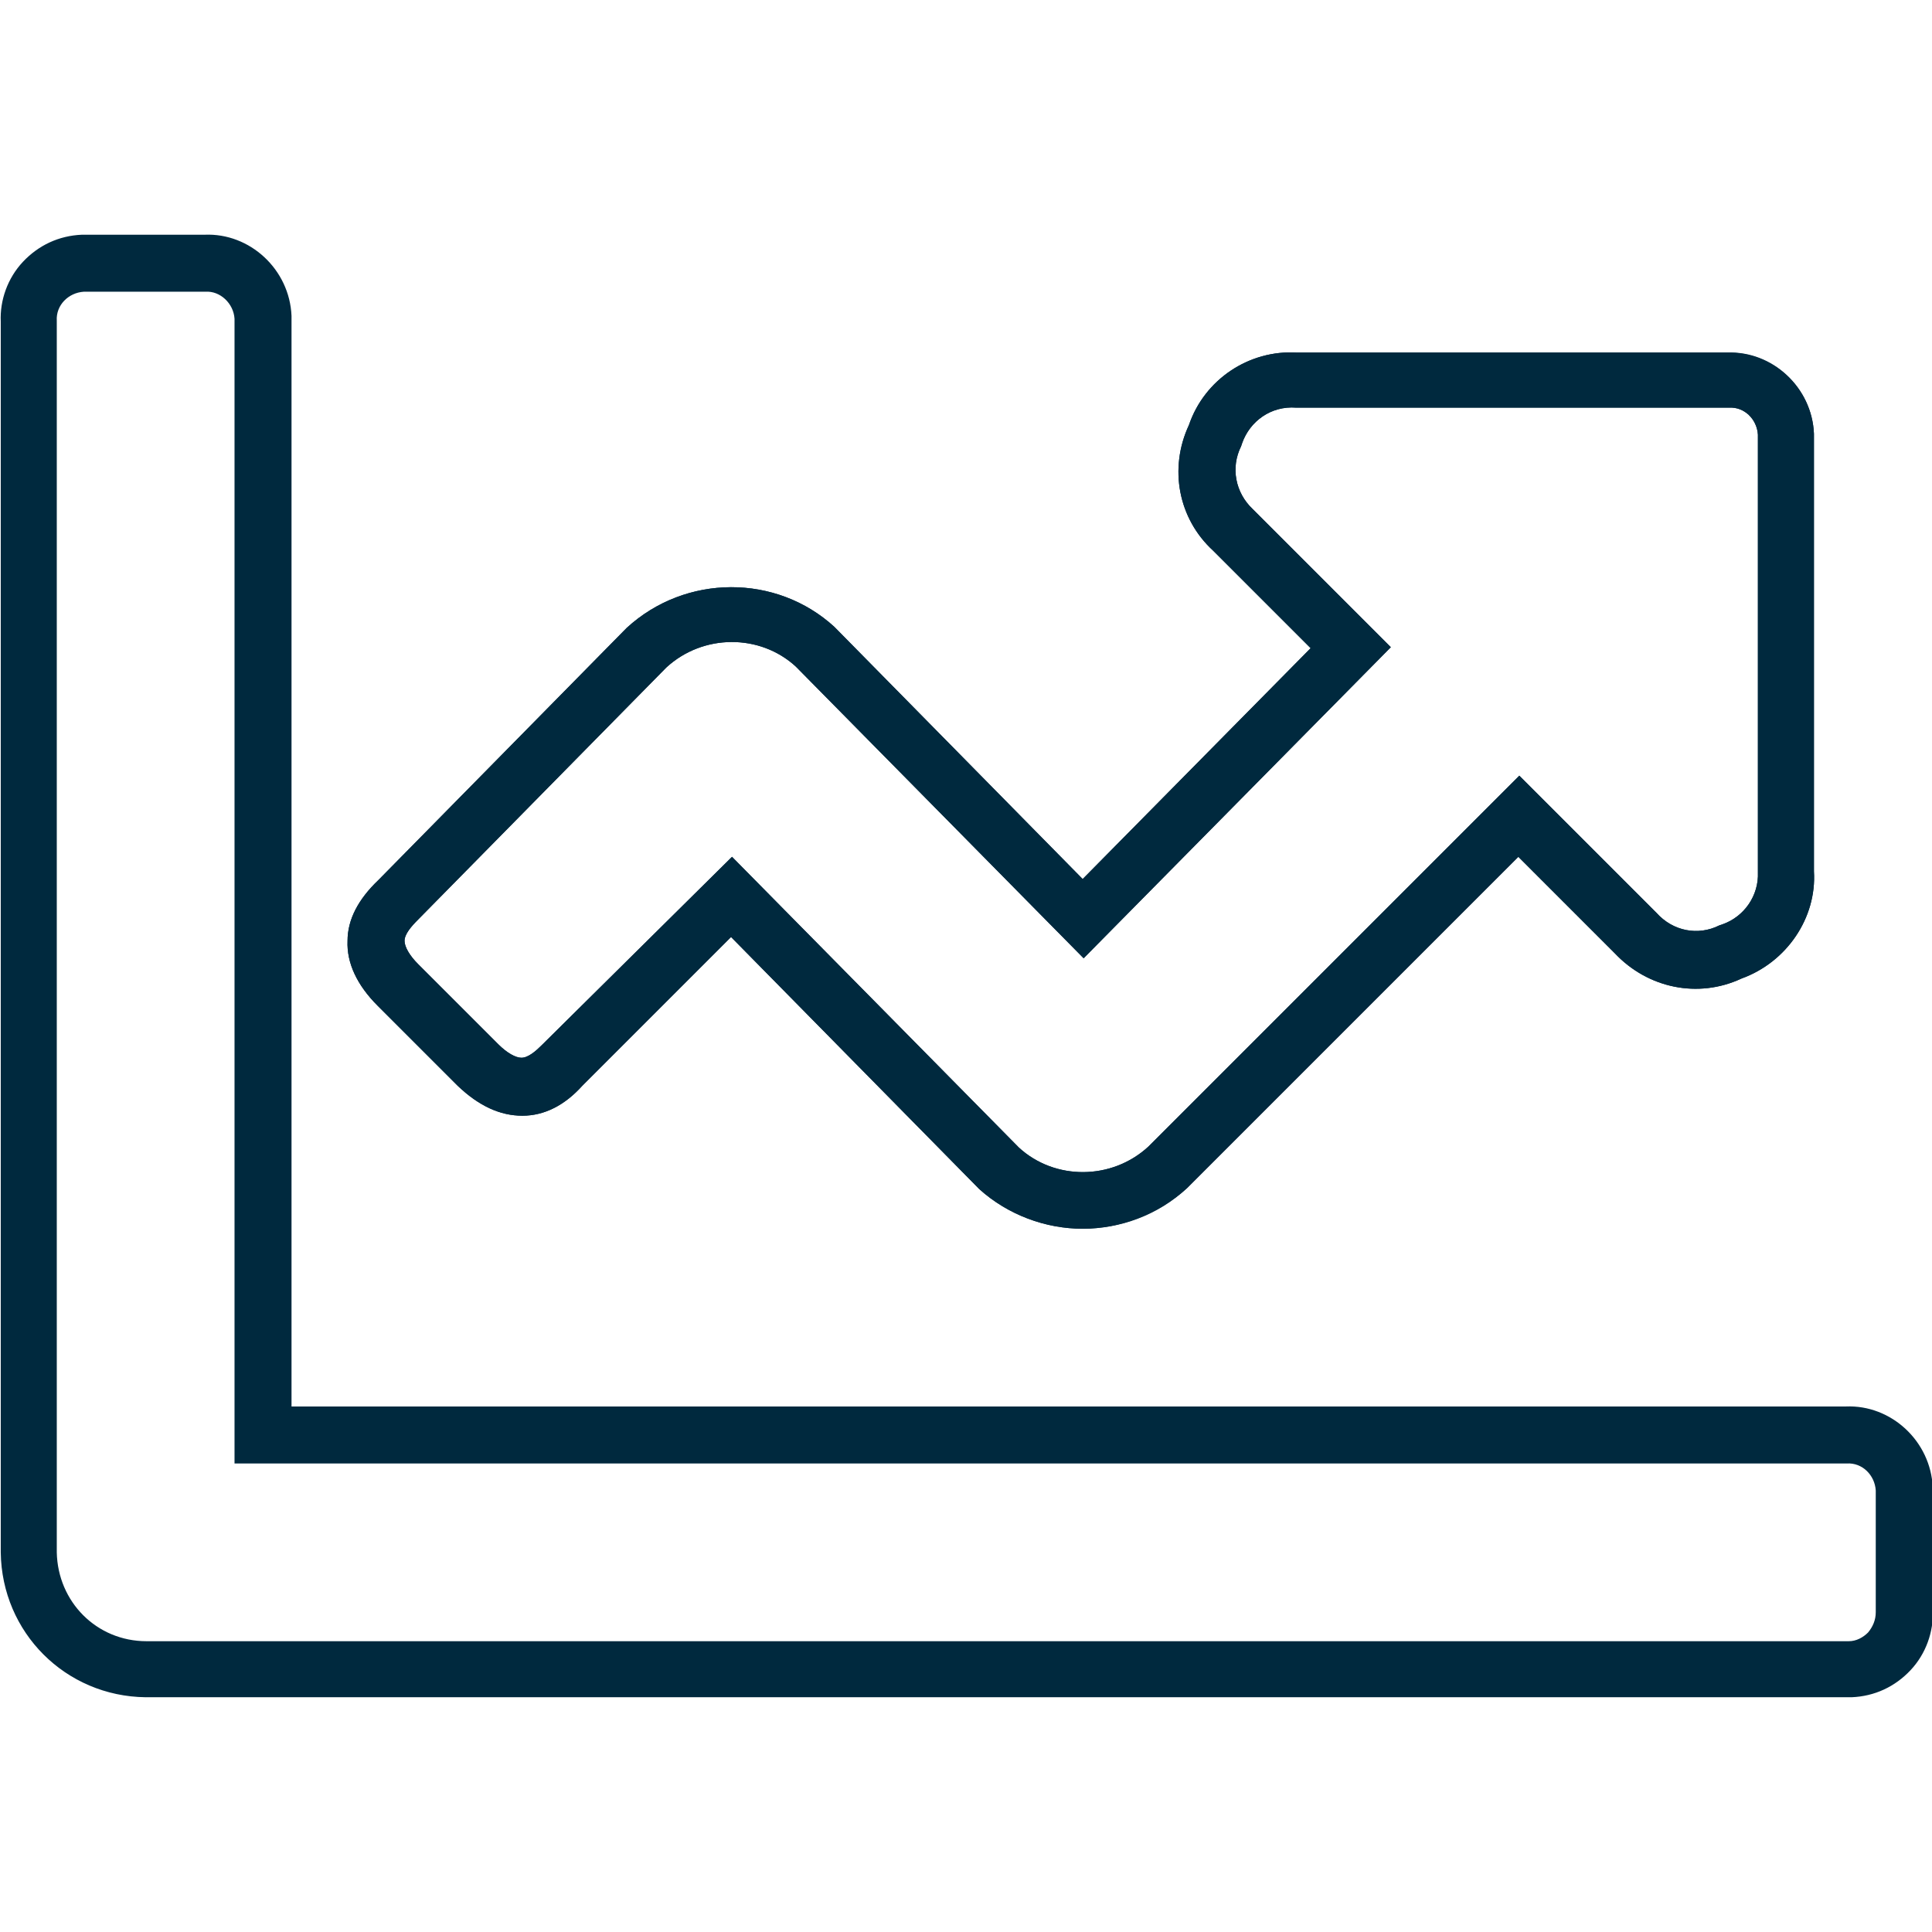
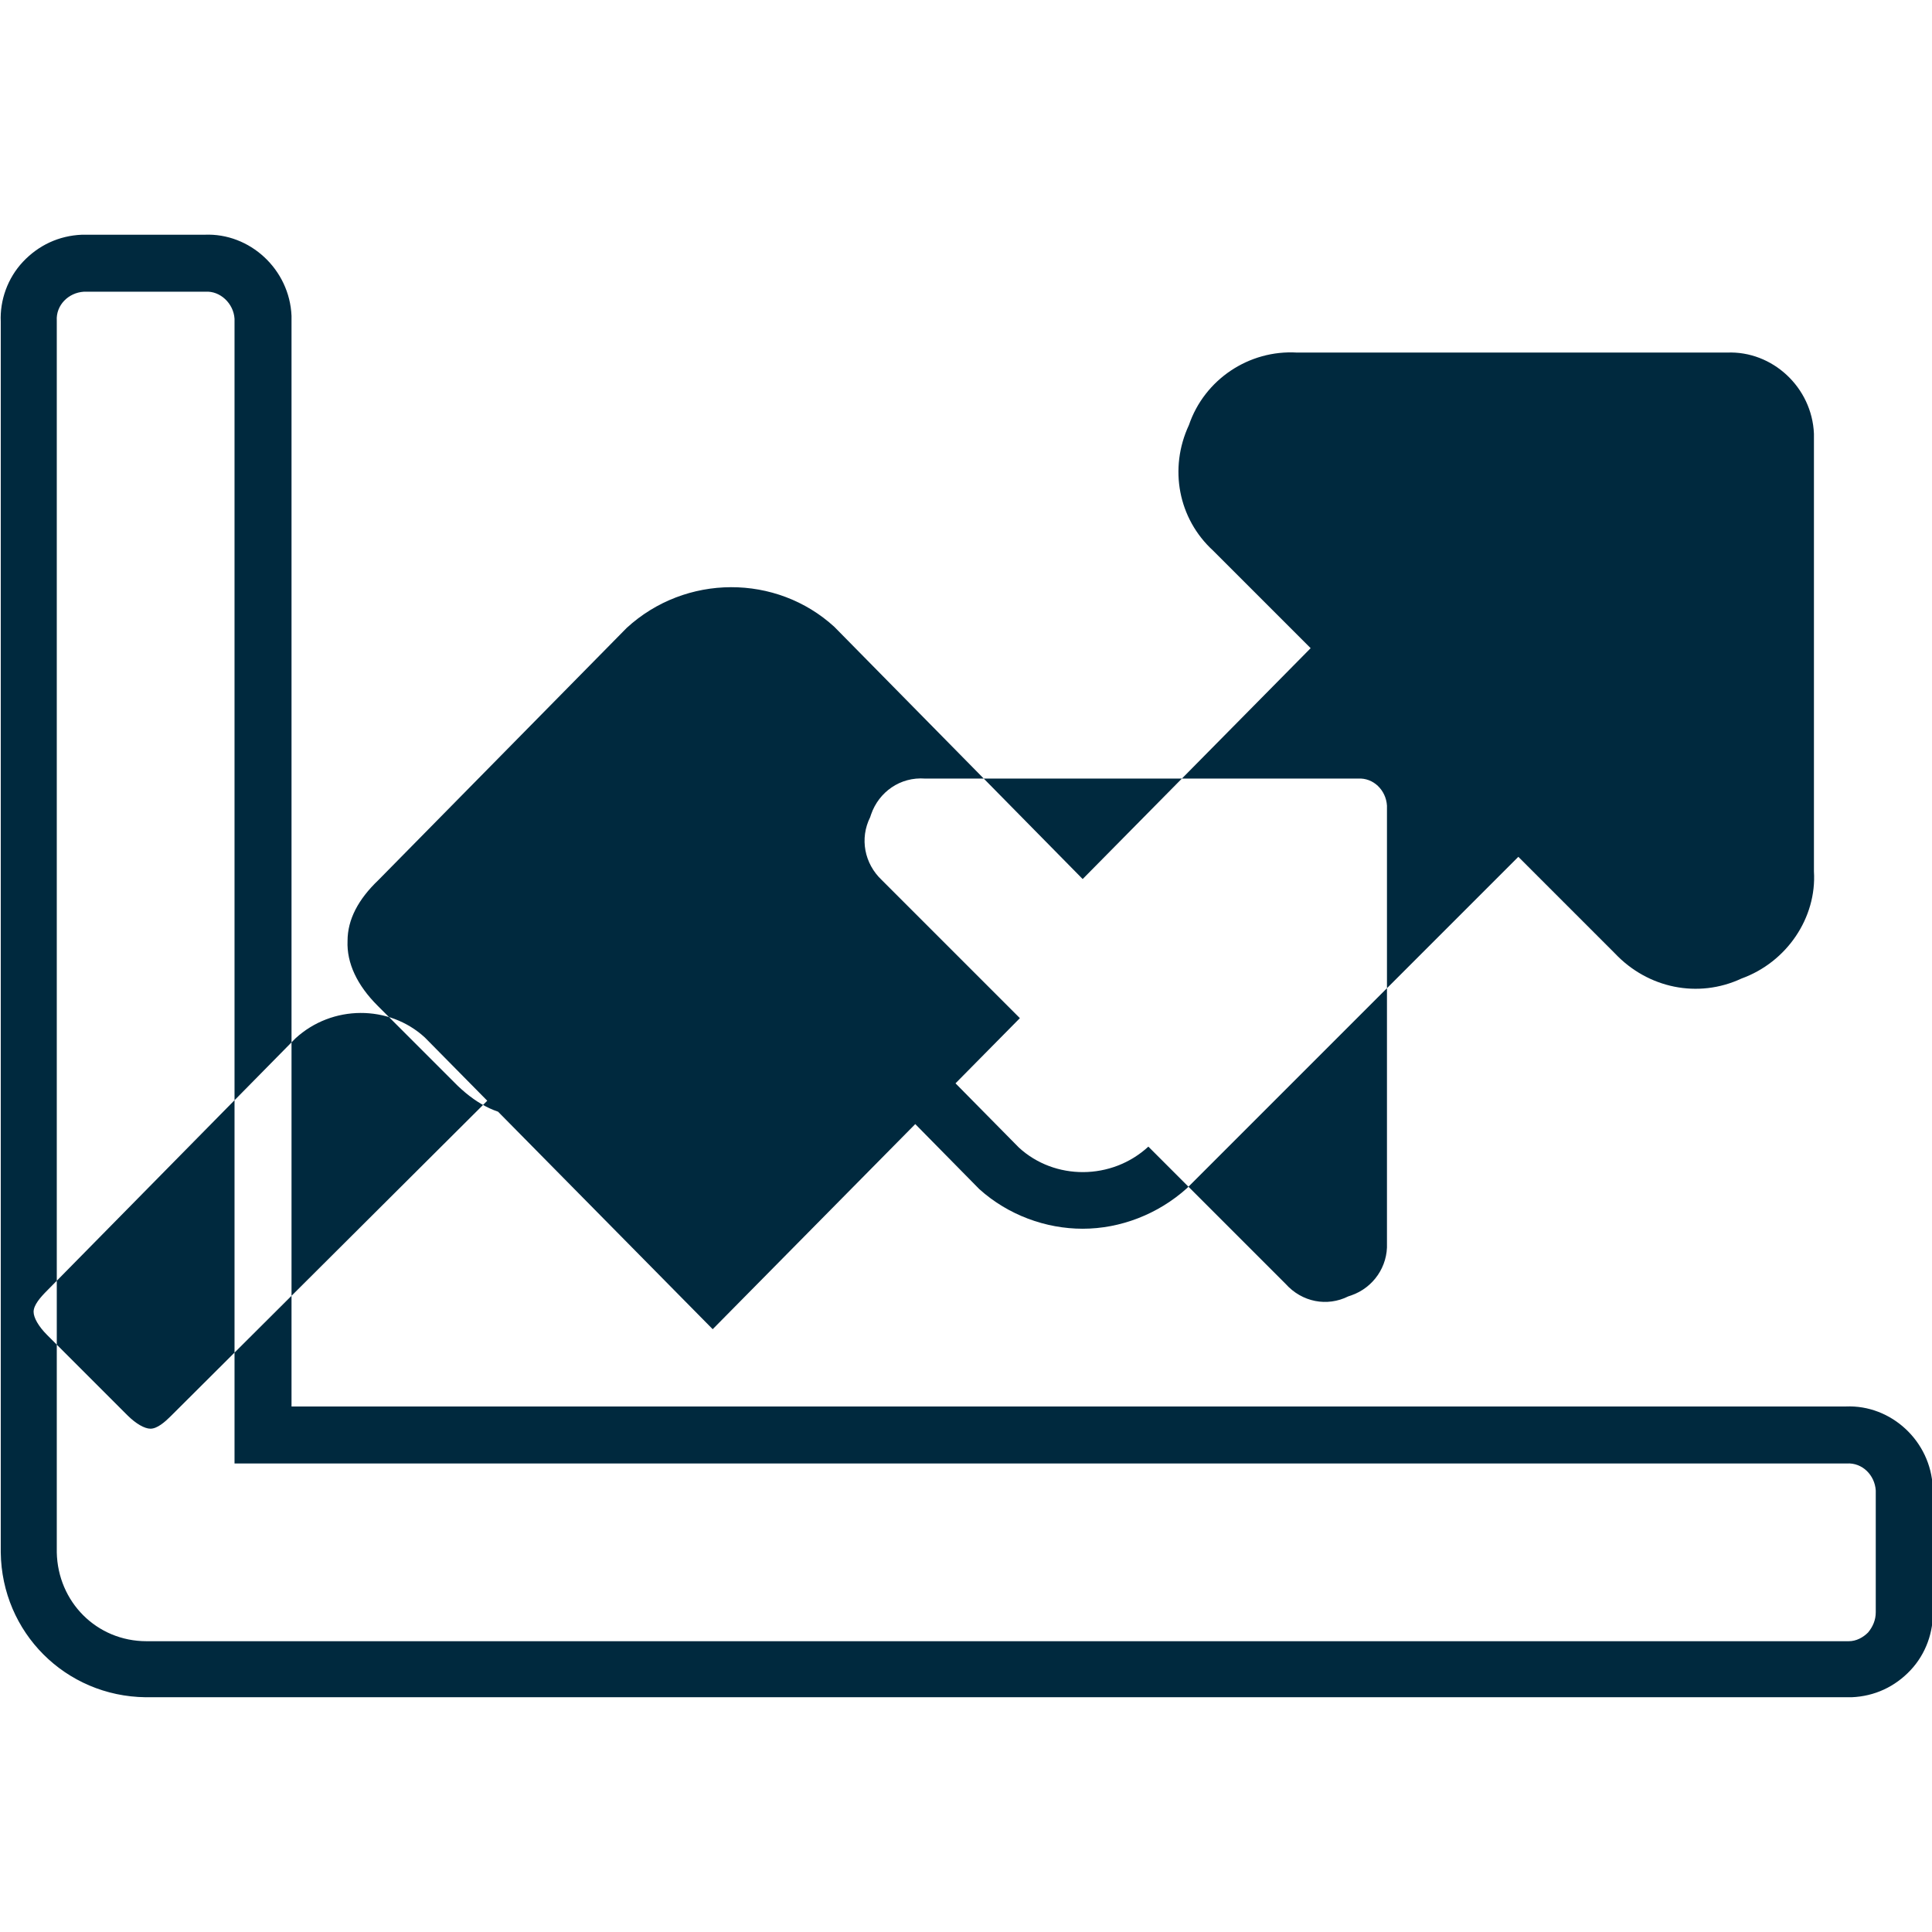
<svg xmlns="http://www.w3.org/2000/svg" version="1.1" id="Ebene_1" x="0px" y="0px" viewBox="0 0 200 200" style="enable-background:new 0 0 200 200;" xml:space="preserve">
  <style type="text/css">
	.st0{fill:#00293E;}
</style>
  <g id="Gruppe_614" transform="translate(-183.222 -283.002)">
    <g id="Pfad_17957">
-       <path class="st0" d="M374.5,458.7c-0.1,0-0.2,0-0.3,0l-175.9,0c-8.3-0.1-14.9-6.7-15-15V316.3c-0.1-2.2,0.7-4.5,2.3-6.2    c1.6-1.7,3.7-2.7,6.1-2.8c0.2,0,0.5,0,0.7,0l12,0c4.7-0.2,8.8,3.6,9,8.4c0,0.2,0,0.5,0,0.7l0,112.2h160.9c4.7-0.2,8.8,3.6,9,8.4    c0,0.2,0,0.5,0,0.7l0,12c0.1,2.2-0.7,4.5-2.3,6.2s-3.7,2.7-6.1,2.8C374.7,458.7,374.6,458.7,374.5,458.7z M374.2,452.9l0.4,0    c0.8,0,1.5-0.4,2-0.9c0.5-0.6,0.8-1.3,0.8-2.1l0-12.2l0-0.4c-0.1-1.6-1.4-2.9-3-2.8l-0.1,0H207.5l0-118.5c-0.1-1.6-1.5-2.9-3-2.8    l-12.2,0l-0.4,0c-1.6,0.1-2.9,1.4-2.8,3l0,127.5c0.1,5.1,4.1,9.2,9.3,9.2H374.2z M295.3,410.2c-3.8,0-7.7-1.4-10.7-4.1l-25.7-26.1    l-15.4,15.4c-1.8,2-3.9,3.1-6.2,3.1c-2.3,0-4.5-1-6.7-3.1l-8.3-8.3c-2.1-2.1-3.2-4.4-3.1-6.7c0-2.2,1.1-4.3,3.2-6.3l25.7-26.1    c6.1-5.6,15.5-5.6,21.5-0.1l25.7,26.1l23.6-23.9l-10.1-10.1c-3.6-3.3-4.6-8.5-2.5-13c1.6-4.7,6.2-7.8,11.2-7.5l44.5,0    c4.7-0.2,8.8,3.6,9,8.4c0,0.2,0,0.5,0,0.7l0,44.6c0.3,4.8-2.8,9.4-7.5,11.1c-4.5,2.1-9.7,1-13.1-2.6l-10-10l-34.3,34.3    C303.1,408.7,299.2,410.2,295.3,410.2z M259,371.7l29.7,30.1c3.7,3.4,9.6,3.4,13.4-0.1l38.4-38.4l14.2,14.2    c1.7,1.9,4.3,2.4,6.5,1.3l0.3-0.1c2.3-0.8,3.8-3,3.7-5.4l0-44.9l0-0.4c-0.1-1.6-1.4-2.9-3-2.8l-0.1,0l-44.7,0    c-2.6-0.2-4.8,1.4-5.6,3.7l-0.1,0.3c-1.1,2.2-0.6,4.8,1.2,6.5l14.3,14.3l-31.8,32.2l-29.8-30.2c-3.7-3.4-9.6-3.4-13.4,0.1    l-25.7,26.1c-0.7,0.7-1.4,1.5-1.4,2.2c0,0.6,0.5,1.5,1.4,2.4l8.3,8.3c0.9,0.9,1.8,1.4,2.4,1.4c0.7,0,1.5-0.7,2.1-1.3L259,371.7z" />
+       <path class="st0" d="M374.5,458.7c-0.1,0-0.2,0-0.3,0l-175.9,0c-8.3-0.1-14.9-6.7-15-15V316.3c-0.1-2.2,0.7-4.5,2.3-6.2    c1.6-1.7,3.7-2.7,6.1-2.8c0.2,0,0.5,0,0.7,0l12,0c4.7-0.2,8.8,3.6,9,8.4c0,0.2,0,0.5,0,0.7l0,112.2h160.9c4.7-0.2,8.8,3.6,9,8.4    c0,0.2,0,0.5,0,0.7l0,12c0.1,2.2-0.7,4.5-2.3,6.2s-3.7,2.7-6.1,2.8C374.7,458.7,374.6,458.7,374.5,458.7z M374.2,452.9l0.4,0    c0.8,0,1.5-0.4,2-0.9c0.5-0.6,0.8-1.3,0.8-2.1l0-12.2l0-0.4c-0.1-1.6-1.4-2.9-3-2.8l-0.1,0H207.5l0-118.5c-0.1-1.6-1.5-2.9-3-2.8    l-12.2,0l-0.4,0c-1.6,0.1-2.9,1.4-2.8,3l0,127.5c0.1,5.1,4.1,9.2,9.3,9.2H374.2z M295.3,410.2c-3.8,0-7.7-1.4-10.7-4.1l-25.7-26.1    l-15.4,15.4c-1.8,2-3.9,3.1-6.2,3.1c-2.3,0-4.5-1-6.7-3.1l-8.3-8.3c-2.1-2.1-3.2-4.4-3.1-6.7c0-2.2,1.1-4.3,3.2-6.3l25.7-26.1    c6.1-5.6,15.5-5.6,21.5-0.1l25.7,26.1l23.6-23.9l-10.1-10.1c-3.6-3.3-4.6-8.5-2.5-13c1.6-4.7,6.2-7.8,11.2-7.5l44.5,0    c4.7-0.2,8.8,3.6,9,8.4c0,0.2,0,0.5,0,0.7l0,44.6c0.3,4.8-2.8,9.4-7.5,11.1c-4.5,2.1-9.7,1-13.1-2.6l-10-10l-34.3,34.3    C303.1,408.7,299.2,410.2,295.3,410.2z M259,371.7l29.7,30.1c3.7,3.4,9.6,3.4,13.4-0.1l14.2,14.2    c1.7,1.9,4.3,2.4,6.5,1.3l0.3-0.1c2.3-0.8,3.8-3,3.7-5.4l0-44.9l0-0.4c-0.1-1.6-1.4-2.9-3-2.8l-0.1,0l-44.7,0    c-2.6-0.2-4.8,1.4-5.6,3.7l-0.1,0.3c-1.1,2.2-0.6,4.8,1.2,6.5l14.3,14.3l-31.8,32.2l-29.8-30.2c-3.7-3.4-9.6-3.4-13.4,0.1    l-25.7,26.1c-0.7,0.7-1.4,1.5-1.4,2.2c0,0.6,0.5,1.5,1.4,2.4l8.3,8.3c0.9,0.9,1.8,1.4,2.4,1.4c0.7,0,1.5-0.7,2.1-1.3L259,371.7z" />
    </g>
    <g id="Pfad_17958">
-       <path class="st0" d="M295.3,410.2c-3.8,0-7.7-1.4-10.7-4.1l-25.7-26.1l-15.4,15.4c-1.8,2-3.9,3.1-6.2,3.1c-2.3,0-4.5-1-6.7-3.1    l-8.3-8.3c-2.1-2.1-3.2-4.4-3.1-6.7c0-2.2,1.1-4.3,3.2-6.3l25.7-26.1c6.1-5.6,15.5-5.6,21.5-0.1l25.7,26.1l23.6-23.9l-10.1-10.1    c-3.6-3.3-4.6-8.5-2.5-13c1.6-4.7,6.2-7.8,11.2-7.5l44.5,0c4.7-0.1,8.8,3.6,9,8.4c0,0.2,0,0.5,0,0.7l0,44.6    c0.3,4.8-2.8,9.4-7.5,11.1c-4.5,2.1-9.7,1-13.1-2.6l-10-10l-34.3,34.3C303.1,408.8,299.2,410.2,295.3,410.2z M259,371.7l29.7,30.1    c3.7,3.4,9.6,3.4,13.4-0.1l38.4-38.4l14.2,14.2c1.7,1.9,4.3,2.4,6.5,1.3l0.3-0.1c2.3-0.8,3.8-3,3.7-5.4l0-44.9l0-0.4    c-0.1-1.6-1.4-2.9-3-2.8l-0.1,0h-44.7c-2.6-0.2-4.8,1.4-5.6,3.7l-0.1,0.3c-1.1,2.2-0.6,4.8,1.2,6.5l14.3,14.3l-31.8,32.2    l-29.8-30.2c-3.7-3.4-9.6-3.4-13.4,0.1l-25.7,26.1c-0.7,0.7-1.4,1.5-1.4,2.2c0,0.6,0.5,1.5,1.4,2.4l8.3,8.3    c0.9,0.9,1.8,1.4,2.4,1.4c0.7,0,1.5-0.7,2.1-1.3L259,371.7z" />
-     </g>
+       </g>
  </g>
</svg>